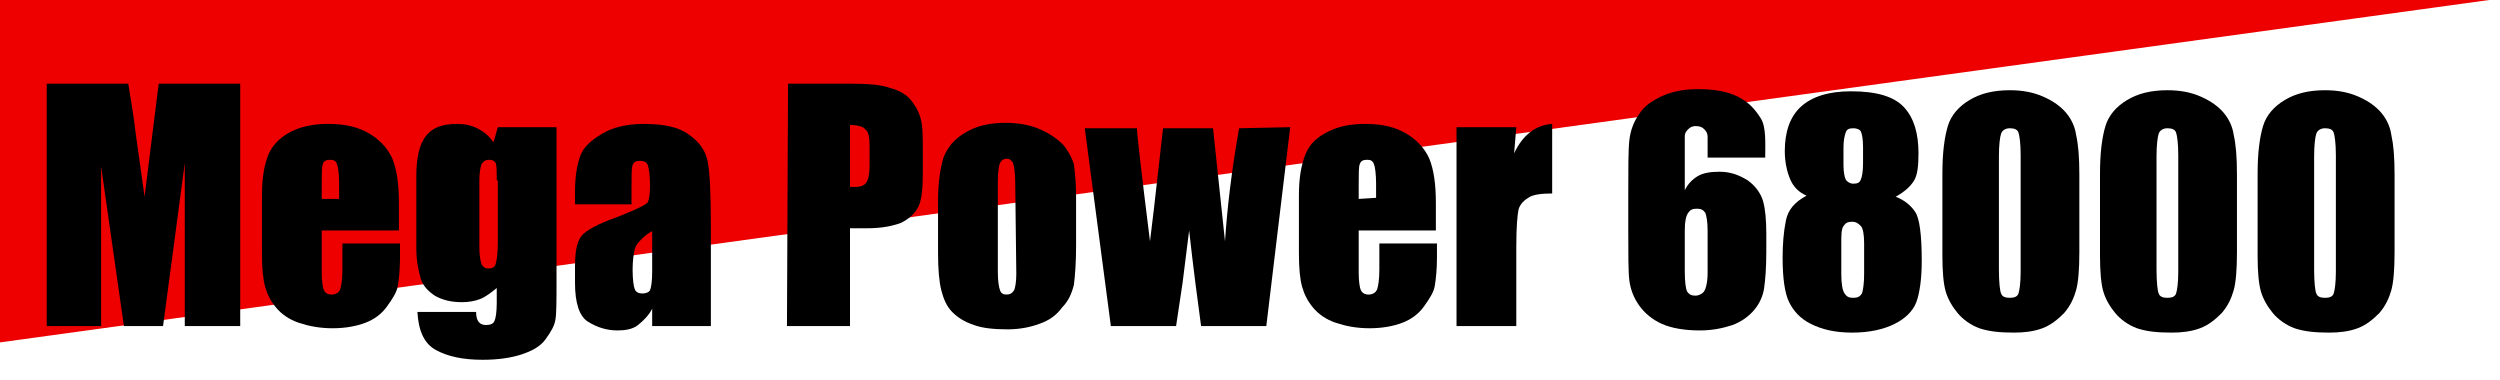
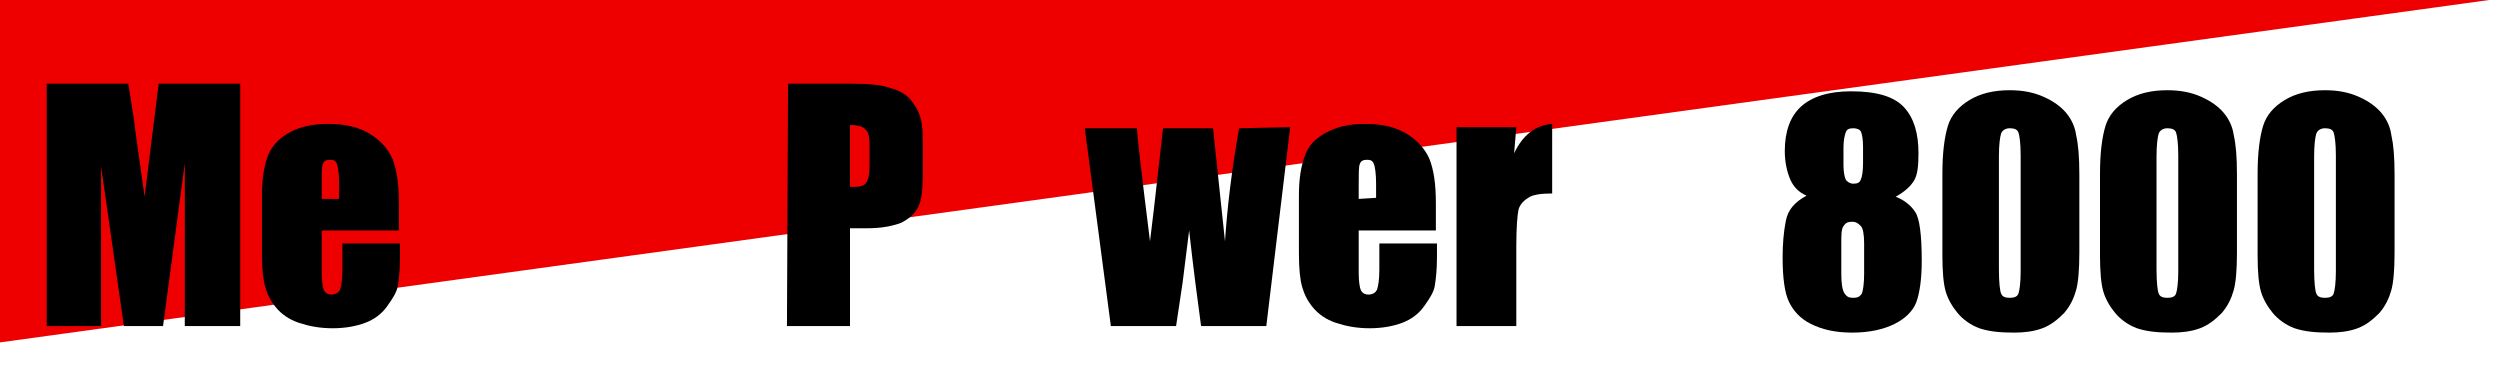
<svg xmlns="http://www.w3.org/2000/svg" version="1.1" id="レイヤー_1" x="0px" y="0px" viewBox="0 0 230 35" style="enable-background:new 0 0 230 35;" xml:space="preserve">
  <style type="text/css">
	.st0{fill:#EE0000;}
</style>
  <polygon class="st0" points="0,31.5 0,0 229,0 " />
  <g>
    <path d="M22.1,7.7V30H17V15l-2,15h-3.6L9.3,15.3V30h-5V7.7h7.5c0.2,1.3,0.5,2.9,0.7,4.7l0.8,5.7l1.3-10.4   C14.6,7.7,22.1,7.7,22.1,7.7z" />
    <path d="M36.8,21.2h-7.2v3.9c0,0.8,0.1,1.4,0.2,1.6s0.3,0.4,0.7,0.4c0.4,0,0.7-0.2,0.8-0.5c0.1-0.3,0.2-0.9,0.2-1.8v-2.4h5.3v1.3   c0,1.1-0.1,2-0.2,2.6c-0.1,0.6-0.5,1.2-1,1.9c-0.5,0.7-1.2,1.2-2,1.5s-1.8,0.5-3,0.5s-2.2-0.2-3.1-0.5s-1.6-0.8-2.1-1.4   s-0.8-1.2-1-1.9c-0.2-0.7-0.3-1.7-0.3-3.1V18c0-1.6,0.2-2.8,0.6-3.8c0.4-0.9,1.1-1.6,2.1-2.1c1-0.5,2.1-0.7,3.4-0.7   c1.6,0,2.8,0.3,3.8,0.9c1,0.6,1.7,1.4,2.1,2.3c0.4,1,0.6,2.3,0.6,4.1v2.5H36.8z M31.2,18.2v-1.3c0-0.9-0.1-1.6-0.2-1.8   c-0.1-0.3-0.3-0.4-0.6-0.4c-0.4,0-0.6,0.1-0.7,0.4c-0.1,0.2-0.1,0.9-0.1,1.9v1.3h1.6C31.2,18.3,31.2,18.2,31.2,18.2z" />
-     <path d="M51.2,11.7v14c0,1.9,0,3.1-0.1,3.7s-0.4,1.1-0.9,1.8s-1.3,1.1-2.2,1.4c-0.9,0.3-2.1,0.5-3.6,0.5c-1.8,0-3.2-0.3-4.3-0.9   c-1.1-0.6-1.6-1.8-1.7-3.5h5.4c0,0.8,0.3,1.2,0.9,1.2c0.4,0,0.7-0.1,0.8-0.4c0.1-0.2,0.2-0.8,0.2-1.6v-1.4c-0.5,0.4-1,0.8-1.5,1   s-1.1,0.3-1.7,0.3c-1,0-1.8-0.2-2.5-0.6c-0.6-0.4-1.1-0.9-1.3-1.6s-0.4-1.6-0.4-2.8v-6.6c0-1.7,0.3-3,0.9-3.7   c0.6-0.8,1.6-1.1,2.8-1.1c0.7,0,1.3,0.1,1.9,0.4c0.6,0.3,1.1,0.7,1.5,1.3l0.4-1.4C45.8,11.7,51.2,11.7,51.2,11.7z M45.7,16.6   c0-0.8,0-1.4-0.1-1.6c-0.1-0.2-0.3-0.3-0.6-0.3s-0.5,0.1-0.7,0.4c-0.1,0.3-0.2,0.8-0.2,1.5v6.1c0,0.8,0.1,1.3,0.2,1.6   c0.1,0.2,0.3,0.4,0.6,0.4c0.4,0,0.6-0.1,0.7-0.4c0.1-0.3,0.2-1,0.2-2v-5.7C45.8,16.6,45.7,16.6,45.7,16.6z" />
-     <path d="M58.1,18.8h-5.2v-1.2c0-1.4,0.2-2.5,0.5-3.3s1-1.4,2-2s2.3-0.9,3.8-0.9c1.9,0,3.3,0.3,4.2,1c1,0.7,1.5,1.5,1.7,2.4   c0.2,1,0.3,3,0.3,6V30H60v-1.6c-0.3,0.6-0.8,1.1-1.3,1.5s-1.2,0.5-1.9,0.5c-1,0-1.9-0.3-2.7-0.8s-1.2-1.7-1.2-3.6v-1.5   c0-1.4,0.2-2.3,0.6-2.8c0.4-0.5,1.5-1.1,3.2-1.7c1.8-0.7,2.8-1.2,2.9-1.4c0.1-0.2,0.2-0.7,0.2-1.5c0-1-0.1-1.6-0.2-1.9   c-0.1-0.3-0.4-0.4-0.7-0.4c-0.4,0-0.6,0.1-0.7,0.4c-0.1,0.2-0.1,0.9-0.1,1.9V18.8z M59.9,21.3c-0.9,0.6-1.4,1.2-1.5,1.6   s-0.2,1.1-0.2,1.9c0,0.9,0.1,1.6,0.2,1.8c0.1,0.3,0.4,0.4,0.7,0.4s0.6-0.1,0.7-0.3c0.1-0.2,0.2-0.8,0.2-1.7v-3.7   C60,21.3,59.9,21.3,59.9,21.3z" />
    <path d="M72.5,7.7h5.8c1.6,0,2.8,0.1,3.6,0.4c0.8,0.2,1.5,0.6,1.9,1.1s0.7,1,0.9,1.7c0.2,0.7,0.2,1.7,0.2,3.1v1.9   c0,1.4-0.1,2.5-0.4,3.1s-0.8,1.1-1.6,1.5c-0.8,0.3-1.8,0.5-3.1,0.5h-1.6v9h-5.8L72.5,7.7L72.5,7.7z M78.2,11.5v5.7   c0.2,0,0.3,0,0.4,0c0.5,0,0.9-0.1,1.1-0.4S80,16,80,15.2v-1.8c0-0.8-0.1-1.3-0.4-1.5C79.5,11.7,79,11.5,78.2,11.5z" />
-     <path d="M99,18.1v4.5c0,1.6-0.1,2.8-0.2,3.6c-0.2,0.8-0.5,1.5-1.1,2.1c-0.5,0.7-1.2,1.2-2.1,1.5c-0.8,0.3-1.8,0.5-2.9,0.5   c-1.2,0-2.3-0.1-3.1-0.4c-0.9-0.3-1.5-0.7-2-1.2s-0.8-1.2-1-2s-0.3-1.9-0.3-3.5v-4.7c0-1.7,0.2-3,0.5-4c0.4-1,1-1.7,2-2.3   s2.2-0.9,3.7-0.9c1.2,0,2.3,0.2,3.2,0.6s1.6,0.9,2.1,1.4c0.5,0.6,0.8,1.2,1,1.8C98.9,15.9,99,16.9,99,18.1z M93.4,16.8   c0-0.9-0.1-1.5-0.2-1.8c-0.1-0.2-0.3-0.4-0.6-0.4S92.1,14.8,92,15s-0.2,0.8-0.2,1.8V25c0,0.9,0.1,1.4,0.2,1.7   c0.1,0.3,0.3,0.4,0.6,0.4c0.3,0,0.5-0.1,0.7-0.4c0.1-0.2,0.2-0.8,0.2-1.5L93.4,16.8L93.4,16.8z" />
    <path d="M118.7,11.7L116.5,30h-6c-0.3-2.2-0.7-5.2-1.1-8.8c-0.2,1.6-0.4,3.2-0.6,4.8l-0.6,4h-6l-2.4-18.2h4.8c0,0.5,0.4,4,1.2,10.4   c0.1-0.7,0.5-4.1,1.2-10.4h4.6l1.1,10.4c0.2-3,0.6-6.5,1.3-10.4L118.7,11.7L118.7,11.7z" />
    <path d="M132.1,21.2H125v3.9c0,0.8,0.1,1.4,0.2,1.6s0.3,0.4,0.7,0.4c0.4,0,0.7-0.2,0.8-0.5c0.1-0.3,0.2-0.9,0.2-1.8v-2.4h5.3v1.3   c0,1.1-0.1,2-0.2,2.6c-0.1,0.6-0.5,1.2-1,1.9c-0.5,0.7-1.2,1.2-2,1.5s-1.8,0.5-3,0.5s-2.2-0.2-3.1-0.5s-1.6-0.8-2.1-1.4   s-0.8-1.2-1-1.9c-0.2-0.7-0.3-1.7-0.3-3.1V18c0-1.6,0.2-2.8,0.6-3.8s1.1-1.6,2.1-2.1s2.1-0.7,3.4-0.7c1.6,0,2.8,0.3,3.8,0.9   c1,0.6,1.7,1.4,2.1,2.3c0.4,1,0.6,2.3,0.6,4.1V21.2z M126.6,18.2v-1.3c0-0.9-0.1-1.6-0.2-1.8c-0.1-0.3-0.3-0.4-0.6-0.4   c-0.4,0-0.6,0.1-0.7,0.4C125,15.3,125,16,125,17v1.3L126.6,18.2L126.6,18.2z" />
    <path d="M139.5,11.7l-0.2,2.4c0.8-1.7,2-2.6,3.5-2.7v6.4c-1,0-1.8,0.1-2.2,0.4c-0.5,0.3-0.8,0.7-0.9,1.1c-0.1,0.5-0.2,1.6-0.2,3.4   V30H134V11.7H139.5z" />
  </g>
  <g>
-     <path d="M162.4,14.5h-5.3c0-1,0-1.6,0-1.9c0-0.3-0.1-0.5-0.3-0.7s-0.4-0.3-0.8-0.3c-0.3,0-0.5,0.1-0.7,0.3s-0.3,0.4-0.3,0.6   s0,0.8,0,1.6v3.4c0.3-0.6,0.7-1,1.2-1.3s1.2-0.4,2-0.4c1,0,1.8,0.3,2.6,0.8c0.7,0.5,1.2,1.2,1.4,1.9c0.2,0.7,0.3,1.7,0.3,3v1.7   c0,1.5-0.1,2.6-0.2,3.3c-0.1,0.7-0.4,1.4-0.9,2s-1.2,1.1-2,1.4c-0.9,0.3-1.9,0.5-3,0.5c-1.4,0-2.6-0.2-3.5-0.6s-1.6-1-2.1-1.7   s-0.8-1.5-0.9-2.3s-0.1-2.4-0.1-4.8v-3c0-2.5,0-4.2,0.1-5.1c0.1-0.9,0.4-1.7,0.9-2.4c0.5-0.8,1.3-1.3,2.2-1.7s2-0.6,3.2-0.6   c1.5,0,2.7,0.2,3.7,0.7s1.6,1.2,2.1,2S162.4,13.2,162.4,14.5z M157.1,21.2c0-0.8-0.1-1.3-0.2-1.6c-0.2-0.3-0.4-0.4-0.8-0.4   c-0.4,0-0.6,0.1-0.8,0.4s-0.3,0.8-0.3,1.6V25c0,0.9,0.1,1.6,0.2,1.8c0.2,0.3,0.4,0.4,0.8,0.4c0.2,0,0.5-0.1,0.7-0.3   c0.2-0.2,0.4-0.8,0.4-1.8L157.1,21.2L157.1,21.2z" />
    <path d="M174.4,18.1c0.8,0.3,1.4,0.8,1.8,1.4s0.6,2.1,0.6,4.5c0,1.7-0.2,3-0.5,3.8s-1,1.5-2,2s-2.3,0.8-3.9,0.8   c-1.6,0-2.8-0.3-3.8-0.8s-1.6-1.2-2-2s-0.6-2.2-0.6-4.1c0-1.3,0.1-2.4,0.3-3.4s0.8-1.7,1.9-2.3c-0.7-0.3-1.2-0.8-1.5-1.5   c-0.3-0.7-0.5-1.6-0.5-2.6c0-1.8,0.5-3.2,1.5-4.1c1-0.9,2.5-1.4,4.6-1.4c2.4,0,4,0.5,4.9,1.5s1.3,2.4,1.3,4.2c0,1.2-0.1,2-0.4,2.5   S175.3,17.6,174.4,18.1z M171.5,22.4c0-0.8-0.1-1.4-0.3-1.6s-0.4-0.4-0.8-0.4c-0.4,0-0.6,0.1-0.8,0.4s-0.2,0.8-0.2,1.6v2.8   c0,0.9,0.1,1.5,0.3,1.8s0.4,0.4,0.8,0.4c0.4,0,0.6-0.1,0.8-0.4c0.1-0.3,0.2-0.9,0.2-1.8V22.4z M171.4,13.5c0-0.7-0.1-1.2-0.2-1.4   c-0.1-0.2-0.4-0.3-0.7-0.3c-0.4,0-0.6,0.1-0.7,0.4c-0.1,0.3-0.2,0.7-0.2,1.4v1.6c0,0.6,0.1,1.1,0.2,1.3s0.4,0.4,0.7,0.4   c0.4,0,0.6-0.1,0.7-0.4c0.1-0.2,0.2-0.7,0.2-1.5V13.5z" />
    <path d="M191.3,16.1v7.1c0,1.6-0.1,2.8-0.3,3.5s-0.5,1.4-1.1,2.1c-0.6,0.6-1.2,1.1-2,1.4s-1.7,0.4-2.6,0.4c-1.3,0-2.3-0.1-3.2-0.4   c-0.8-0.3-1.5-0.8-2-1.4s-0.9-1.3-1.1-2c-0.2-0.7-0.3-1.8-0.3-3.3V16c0-2,0.2-3.4,0.5-4.4s1-1.8,2-2.4c1-0.6,2.2-0.9,3.7-0.9   c1.2,0,2.2,0.2,3.1,0.6c0.9,0.4,1.6,0.9,2.1,1.5s0.8,1.3,0.9,2C191.2,13.3,191.3,14.4,191.3,16.1z M185.9,14.3   c0-1.1-0.1-1.8-0.2-2.1c-0.1-0.3-0.4-0.4-0.8-0.4c-0.4,0-0.7,0.2-0.8,0.5s-0.2,1-0.2,2.1v10.4c0,1.2,0.1,2,0.2,2.2   c0.1,0.3,0.4,0.4,0.8,0.4c0.4,0,0.7-0.1,0.8-0.4s0.2-1,0.2-2V14.3z" />
    <path d="M205.8,16.1v7.1c0,1.6-0.1,2.8-0.3,3.5s-0.5,1.4-1.1,2.1c-0.6,0.6-1.2,1.1-2,1.4s-1.7,0.4-2.6,0.4c-1.3,0-2.3-0.1-3.2-0.4   c-0.8-0.3-1.5-0.8-2-1.4s-0.9-1.3-1.1-2c-0.2-0.7-0.3-1.8-0.3-3.3V16c0-2,0.2-3.4,0.5-4.4s1-1.8,2-2.4c1-0.6,2.2-0.9,3.7-0.9   c1.2,0,2.2,0.2,3.1,0.6c0.9,0.4,1.6,0.9,2.1,1.5s0.8,1.3,0.9,2C205.7,13.3,205.8,14.4,205.8,16.1z M200.4,14.3   c0-1.1-0.1-1.8-0.2-2.1c-0.1-0.3-0.4-0.4-0.8-0.4c-0.4,0-0.7,0.2-0.8,0.5s-0.2,1-0.2,2.1v10.4c0,1.2,0.1,2,0.2,2.2   c0.1,0.3,0.4,0.4,0.8,0.4c0.4,0,0.7-0.1,0.8-0.4s0.2-1,0.2-2V14.3z" />
    <path d="M220.3,16.1v7.1c0,1.6-0.1,2.8-0.3,3.5s-0.5,1.4-1.1,2.1c-0.6,0.6-1.2,1.1-2,1.4s-1.7,0.4-2.6,0.4c-1.3,0-2.3-0.1-3.2-0.4   c-0.8-0.3-1.5-0.8-2-1.4s-0.9-1.3-1.1-2c-0.2-0.7-0.3-1.8-0.3-3.3V16c0-2,0.2-3.4,0.5-4.4s1-1.8,2-2.4c1-0.6,2.2-0.9,3.7-0.9   c1.2,0,2.2,0.2,3.1,0.6c0.9,0.4,1.6,0.9,2.1,1.5s0.8,1.3,0.9,2C220.2,13.3,220.3,14.4,220.3,16.1z M214.9,14.3   c0-1.1-0.1-1.8-0.2-2.1c-0.1-0.3-0.4-0.4-0.8-0.4c-0.4,0-0.7,0.2-0.8,0.5s-0.2,1-0.2,2.1v10.4c0,1.2,0.1,2,0.2,2.2   c0.1,0.3,0.4,0.4,0.8,0.4c0.4,0,0.7-0.1,0.8-0.4s0.2-1,0.2-2V14.3z" />
  </g>
</svg>